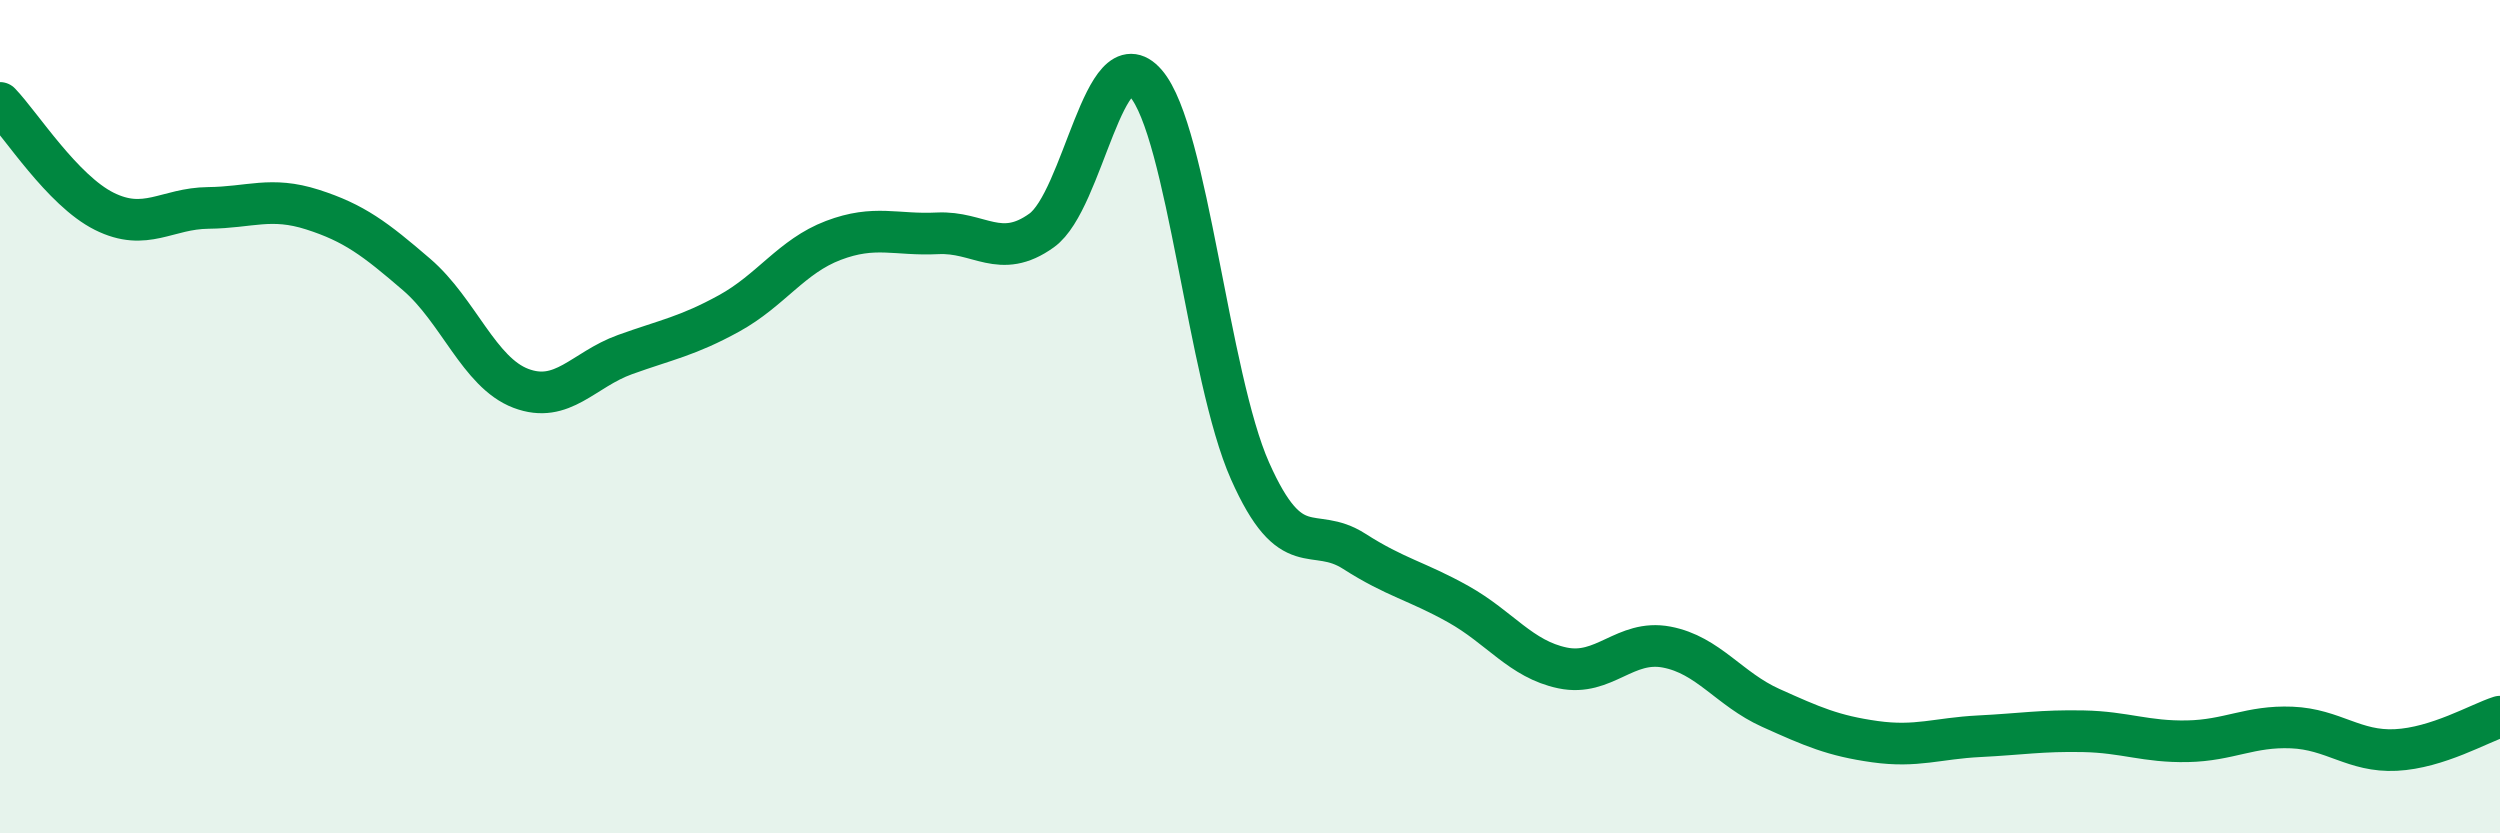
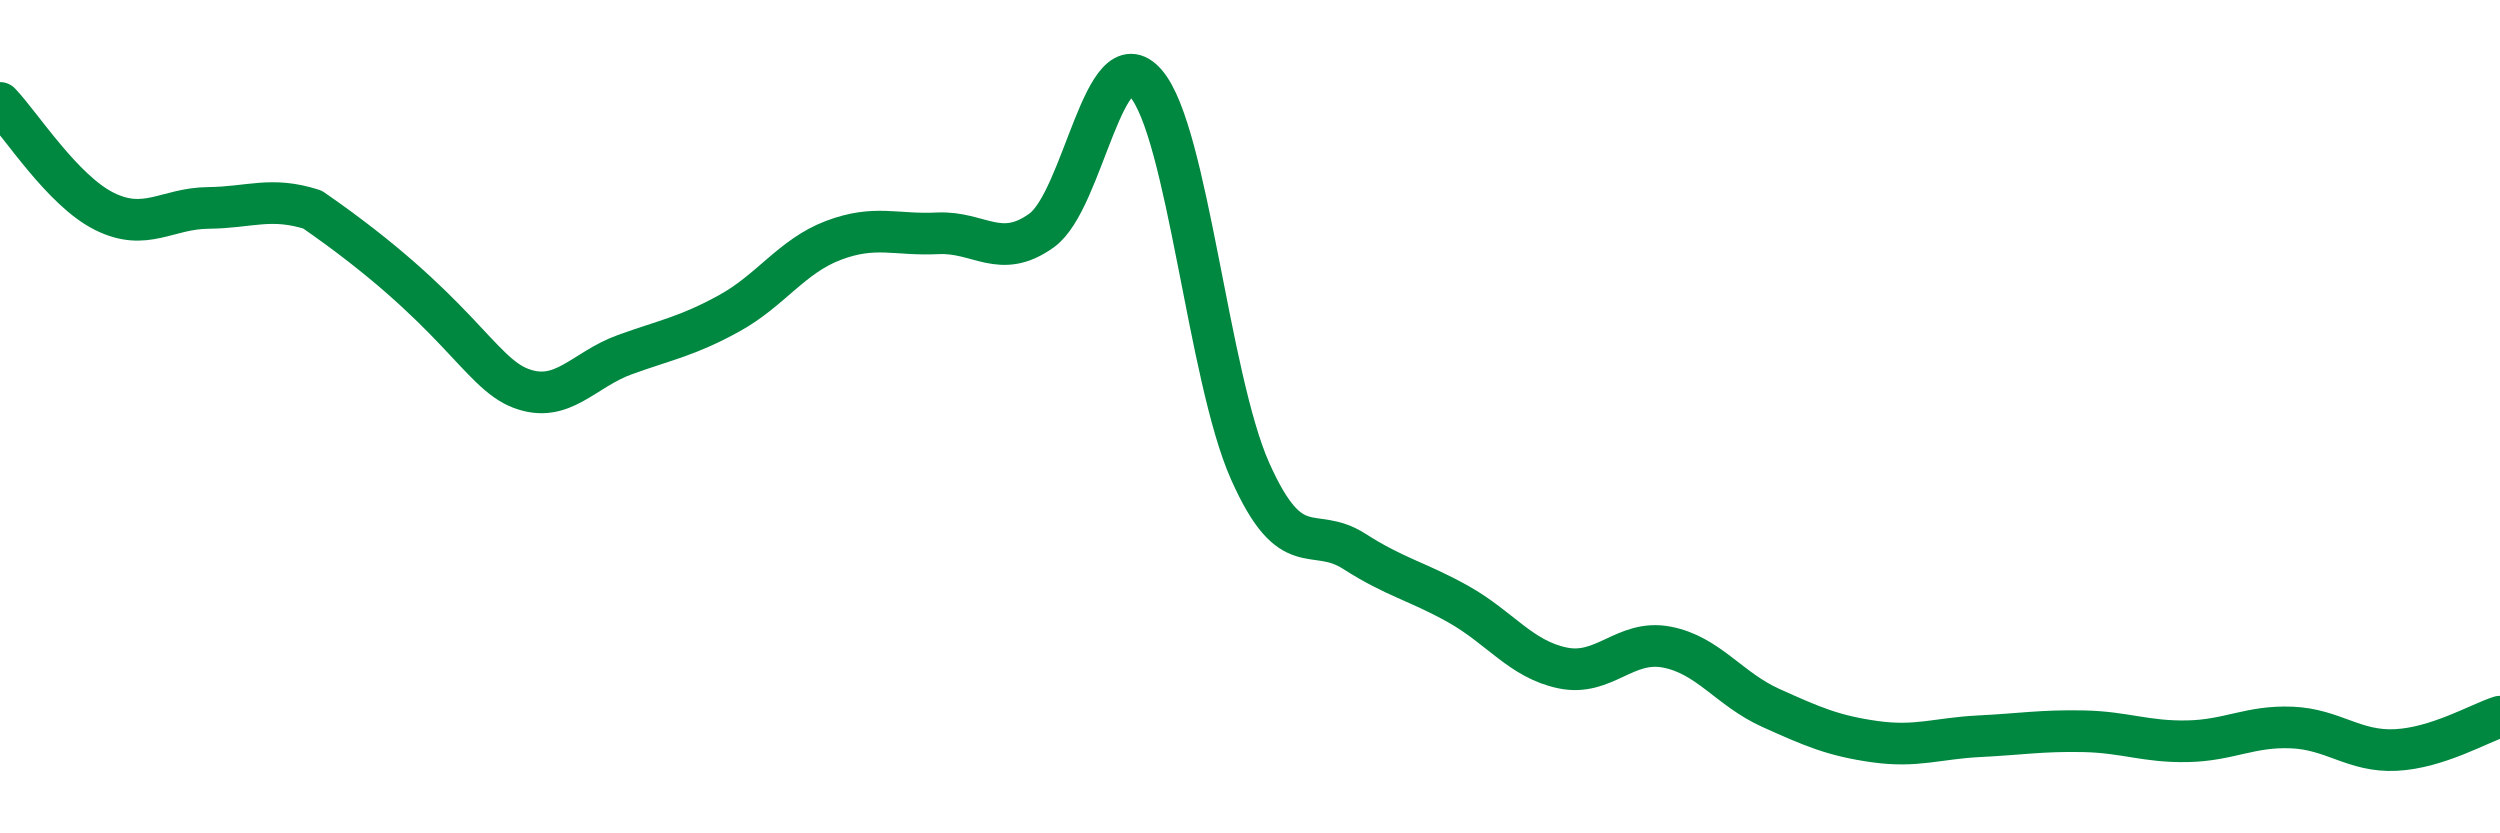
<svg xmlns="http://www.w3.org/2000/svg" width="60" height="20" viewBox="0 0 60 20">
-   <path d="M 0,2.47 C 0.5,2.99 1.5,4.57 2.5,5.07 C 3.5,5.57 4,5 5,4.99 C 6,4.98 6.5,4.71 7.5,5.03 C 8.5,5.35 9,5.73 10,6.59 C 11,7.45 11.5,8.94 12.5,9.32 C 13.5,9.7 14,8.87 15,8.51 C 16,8.15 16.5,8.07 17.5,7.52 C 18.5,6.97 19,6.15 20,5.77 C 21,5.39 21.5,5.65 22.5,5.6 C 23.5,5.55 24,6.25 25,5.53 C 26,4.81 26.5,0.85 27.5,2 C 28.5,3.15 29,9.05 30,11.3 C 31,13.55 31.5,12.59 32.5,13.23 C 33.5,13.87 34,13.94 35,14.5 C 36,15.06 36.5,15.82 37.5,16.03 C 38.5,16.24 39,15.34 40,15.53 C 41,15.72 41.5,16.54 42.5,16.99 C 43.5,17.44 44,17.66 45,17.8 C 46,17.94 46.5,17.72 47.5,17.67 C 48.5,17.62 49,17.53 50,17.55 C 51,17.57 51.5,17.81 52.5,17.79 C 53.5,17.77 54,17.42 55,17.46 C 56,17.5 56.5,18.05 57.5,18 C 58.5,17.95 59.5,17.36 60,17.2L60 20L0 20Z" fill="#008740" opacity="0.1" stroke-linecap="round" stroke-linejoin="round" />
-   <path d="M 0,2.47 C 0.5,2.99 1.5,4.57 2.5,5.07 C 3.5,5.57 4,5 5,4.99 C 6,4.98 6.5,4.71 7.5,5.03 C 8.5,5.35 9,5.73 10,6.59 C 11,7.45 11.5,8.94 12.5,9.32 C 13.5,9.7 14,8.87 15,8.51 C 16,8.15 16.5,8.07 17.5,7.52 C 18.5,6.97 19,6.15 20,5.77 C 21,5.39 21.5,5.65 22.5,5.6 C 23.5,5.55 24,6.25 25,5.53 C 26,4.81 26.5,0.85 27.5,2 C 28.5,3.15 29,9.05 30,11.3 C 31,13.55 31.5,12.59 32.5,13.23 C 33.5,13.87 34,13.94 35,14.5 C 36,15.06 36.5,15.82 37.5,16.03 C 38.5,16.24 39,15.34 40,15.53 C 41,15.72 41.5,16.54 42.5,16.99 C 43.5,17.44 44,17.66 45,17.8 C 46,17.94 46.5,17.72 47.5,17.67 C 48.5,17.62 49,17.53 50,17.55 C 51,17.57 51.5,17.81 52.5,17.79 C 53.5,17.77 54,17.42 55,17.46 C 56,17.5 56.5,18.05 57.5,18 C 58.5,17.95 59.5,17.36 60,17.2" stroke="#008740" stroke-width="1" fill="none" stroke-linecap="round" stroke-linejoin="round" />
+   <path d="M 0,2.47 C 0.5,2.99 1.5,4.57 2.5,5.07 C 3.5,5.57 4,5 5,4.99 C 6,4.98 6.5,4.71 7.5,5.03 C 11,7.45 11.5,8.94 12.5,9.32 C 13.5,9.7 14,8.87 15,8.51 C 16,8.15 16.5,8.07 17.5,7.52 C 18.5,6.97 19,6.15 20,5.77 C 21,5.39 21.5,5.65 22.5,5.6 C 23.5,5.55 24,6.25 25,5.53 C 26,4.81 26.5,0.85 27.5,2 C 28.5,3.15 29,9.05 30,11.3 C 31,13.55 31.5,12.59 32.5,13.23 C 33.5,13.87 34,13.94 35,14.5 C 36,15.06 36.5,15.82 37.5,16.03 C 38.5,16.24 39,15.34 40,15.53 C 41,15.72 41.5,16.54 42.5,16.99 C 43.5,17.44 44,17.66 45,17.8 C 46,17.94 46.5,17.72 47.5,17.67 C 48.5,17.62 49,17.53 50,17.55 C 51,17.57 51.5,17.81 52.5,17.79 C 53.5,17.77 54,17.42 55,17.46 C 56,17.5 56.5,18.05 57.5,18 C 58.5,17.95 59.5,17.36 60,17.2" stroke="#008740" stroke-width="1" fill="none" stroke-linecap="round" stroke-linejoin="round" />
</svg>